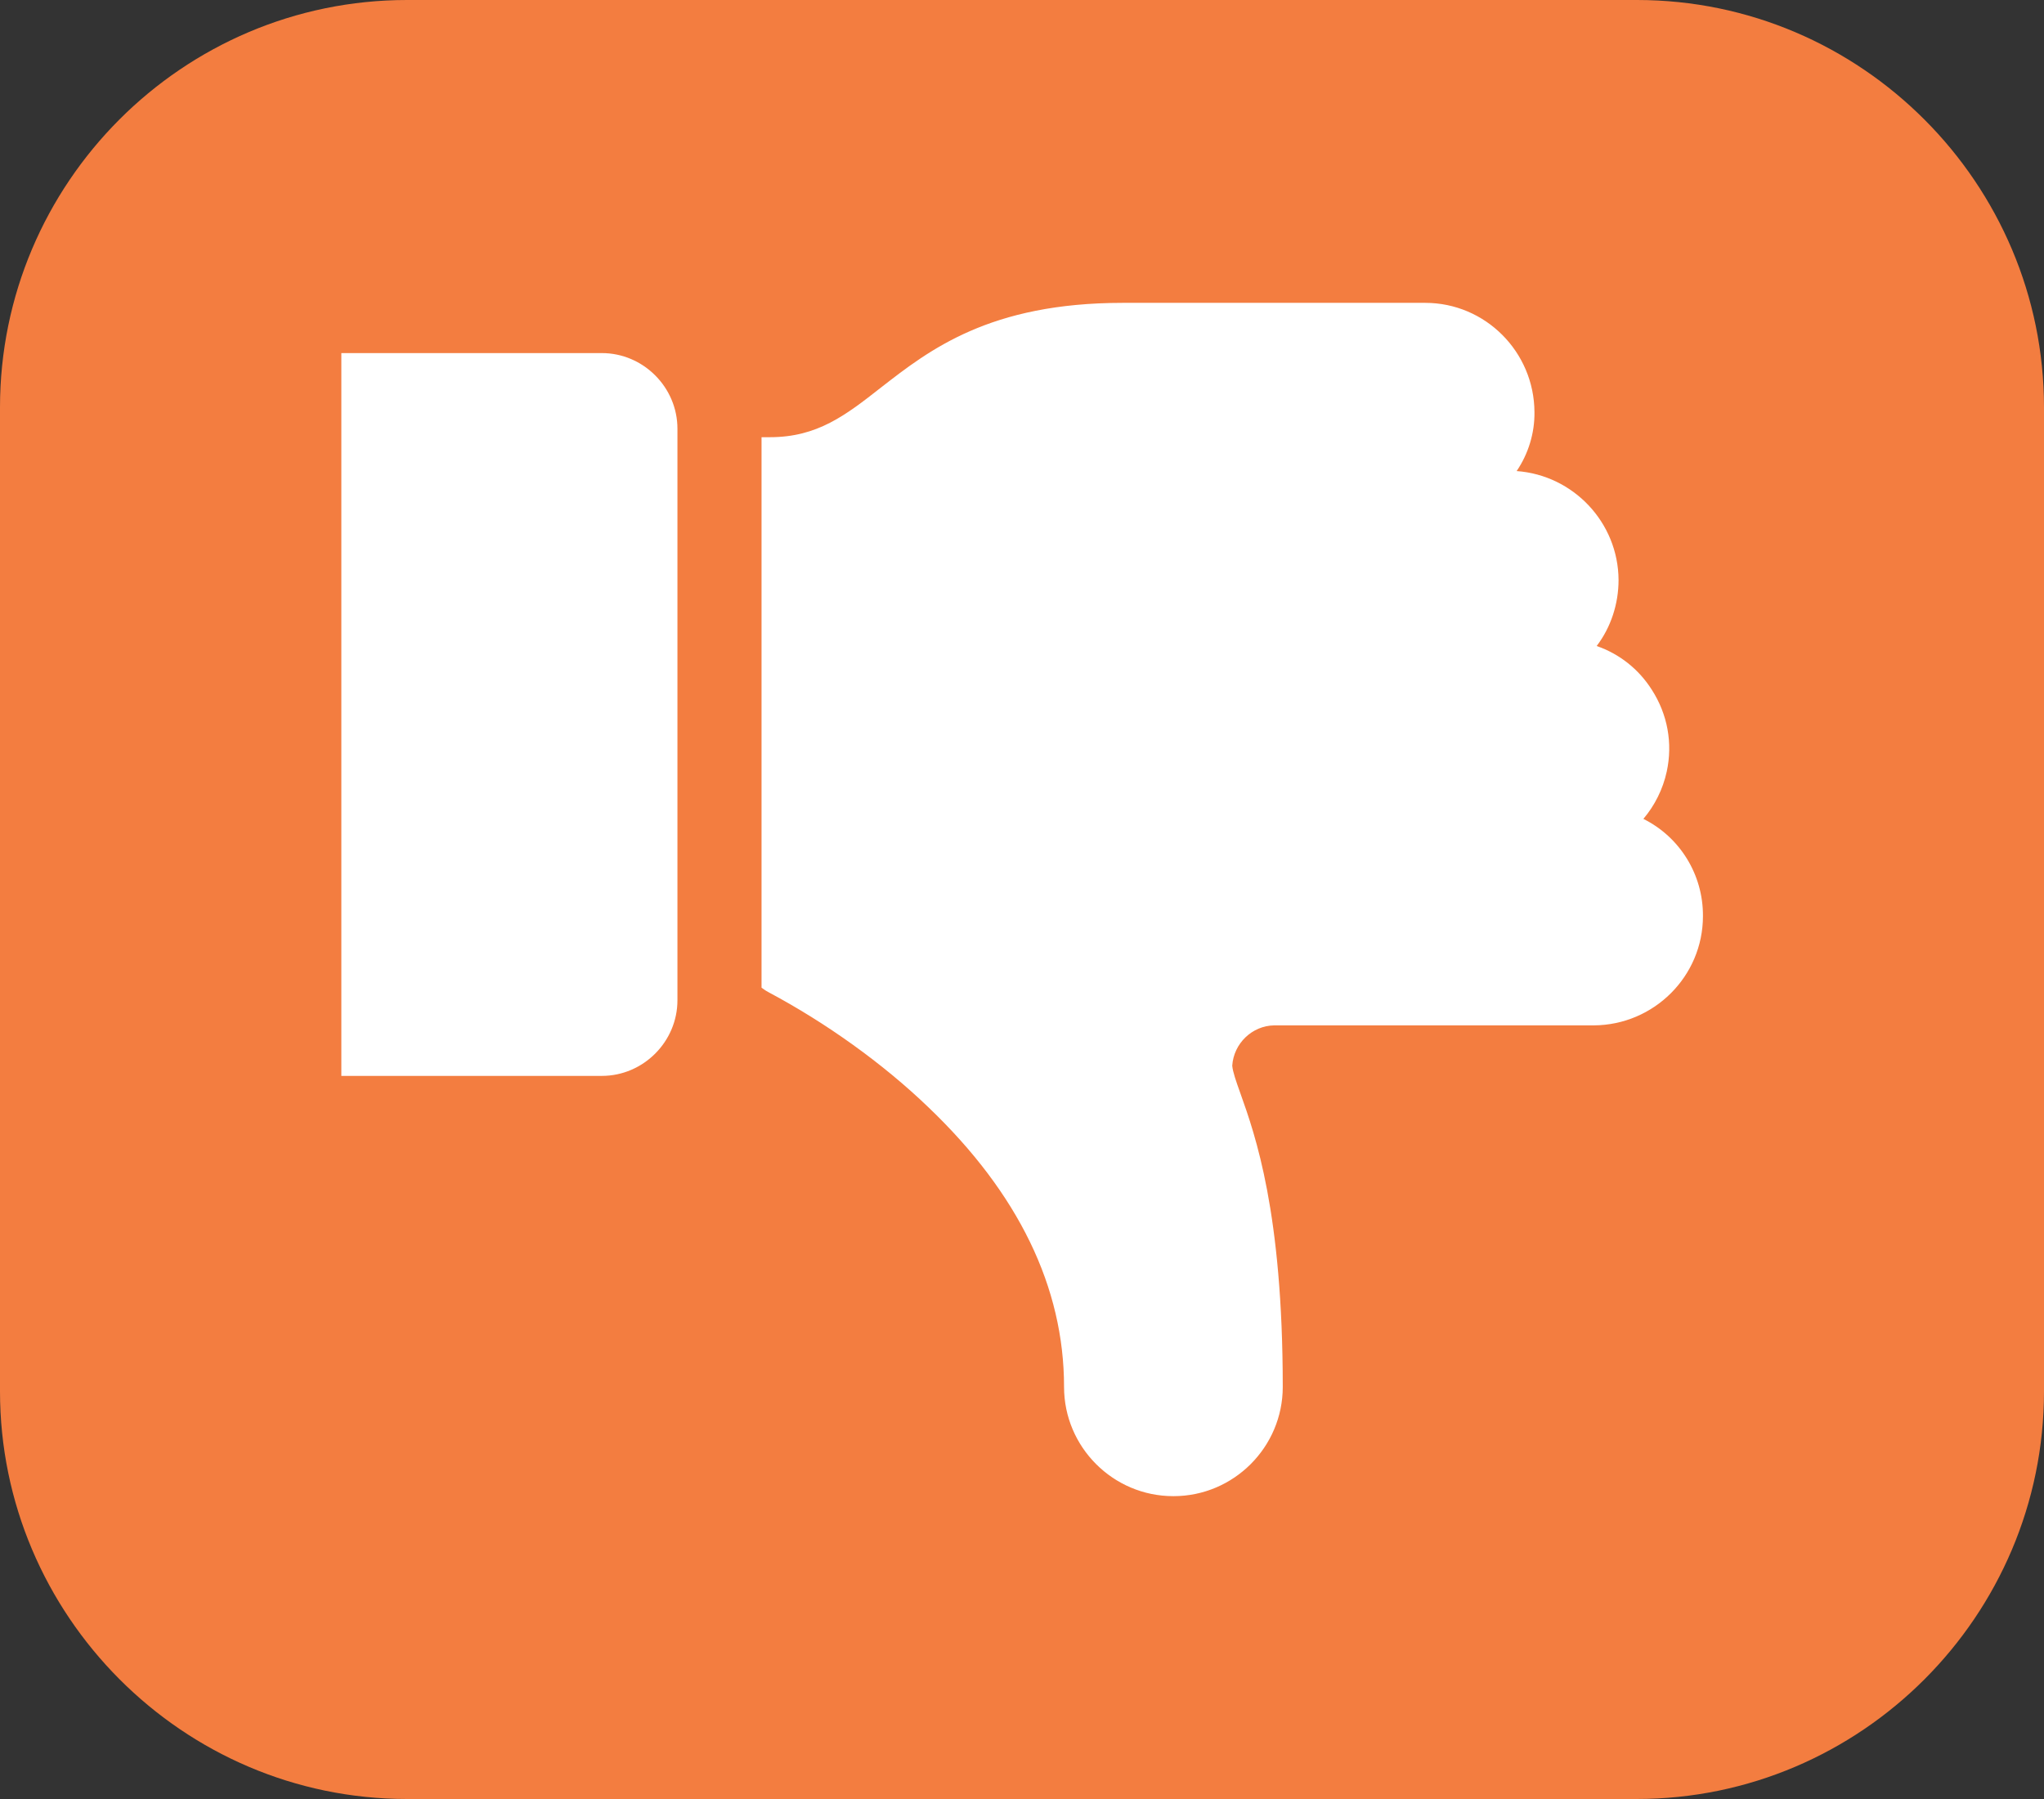
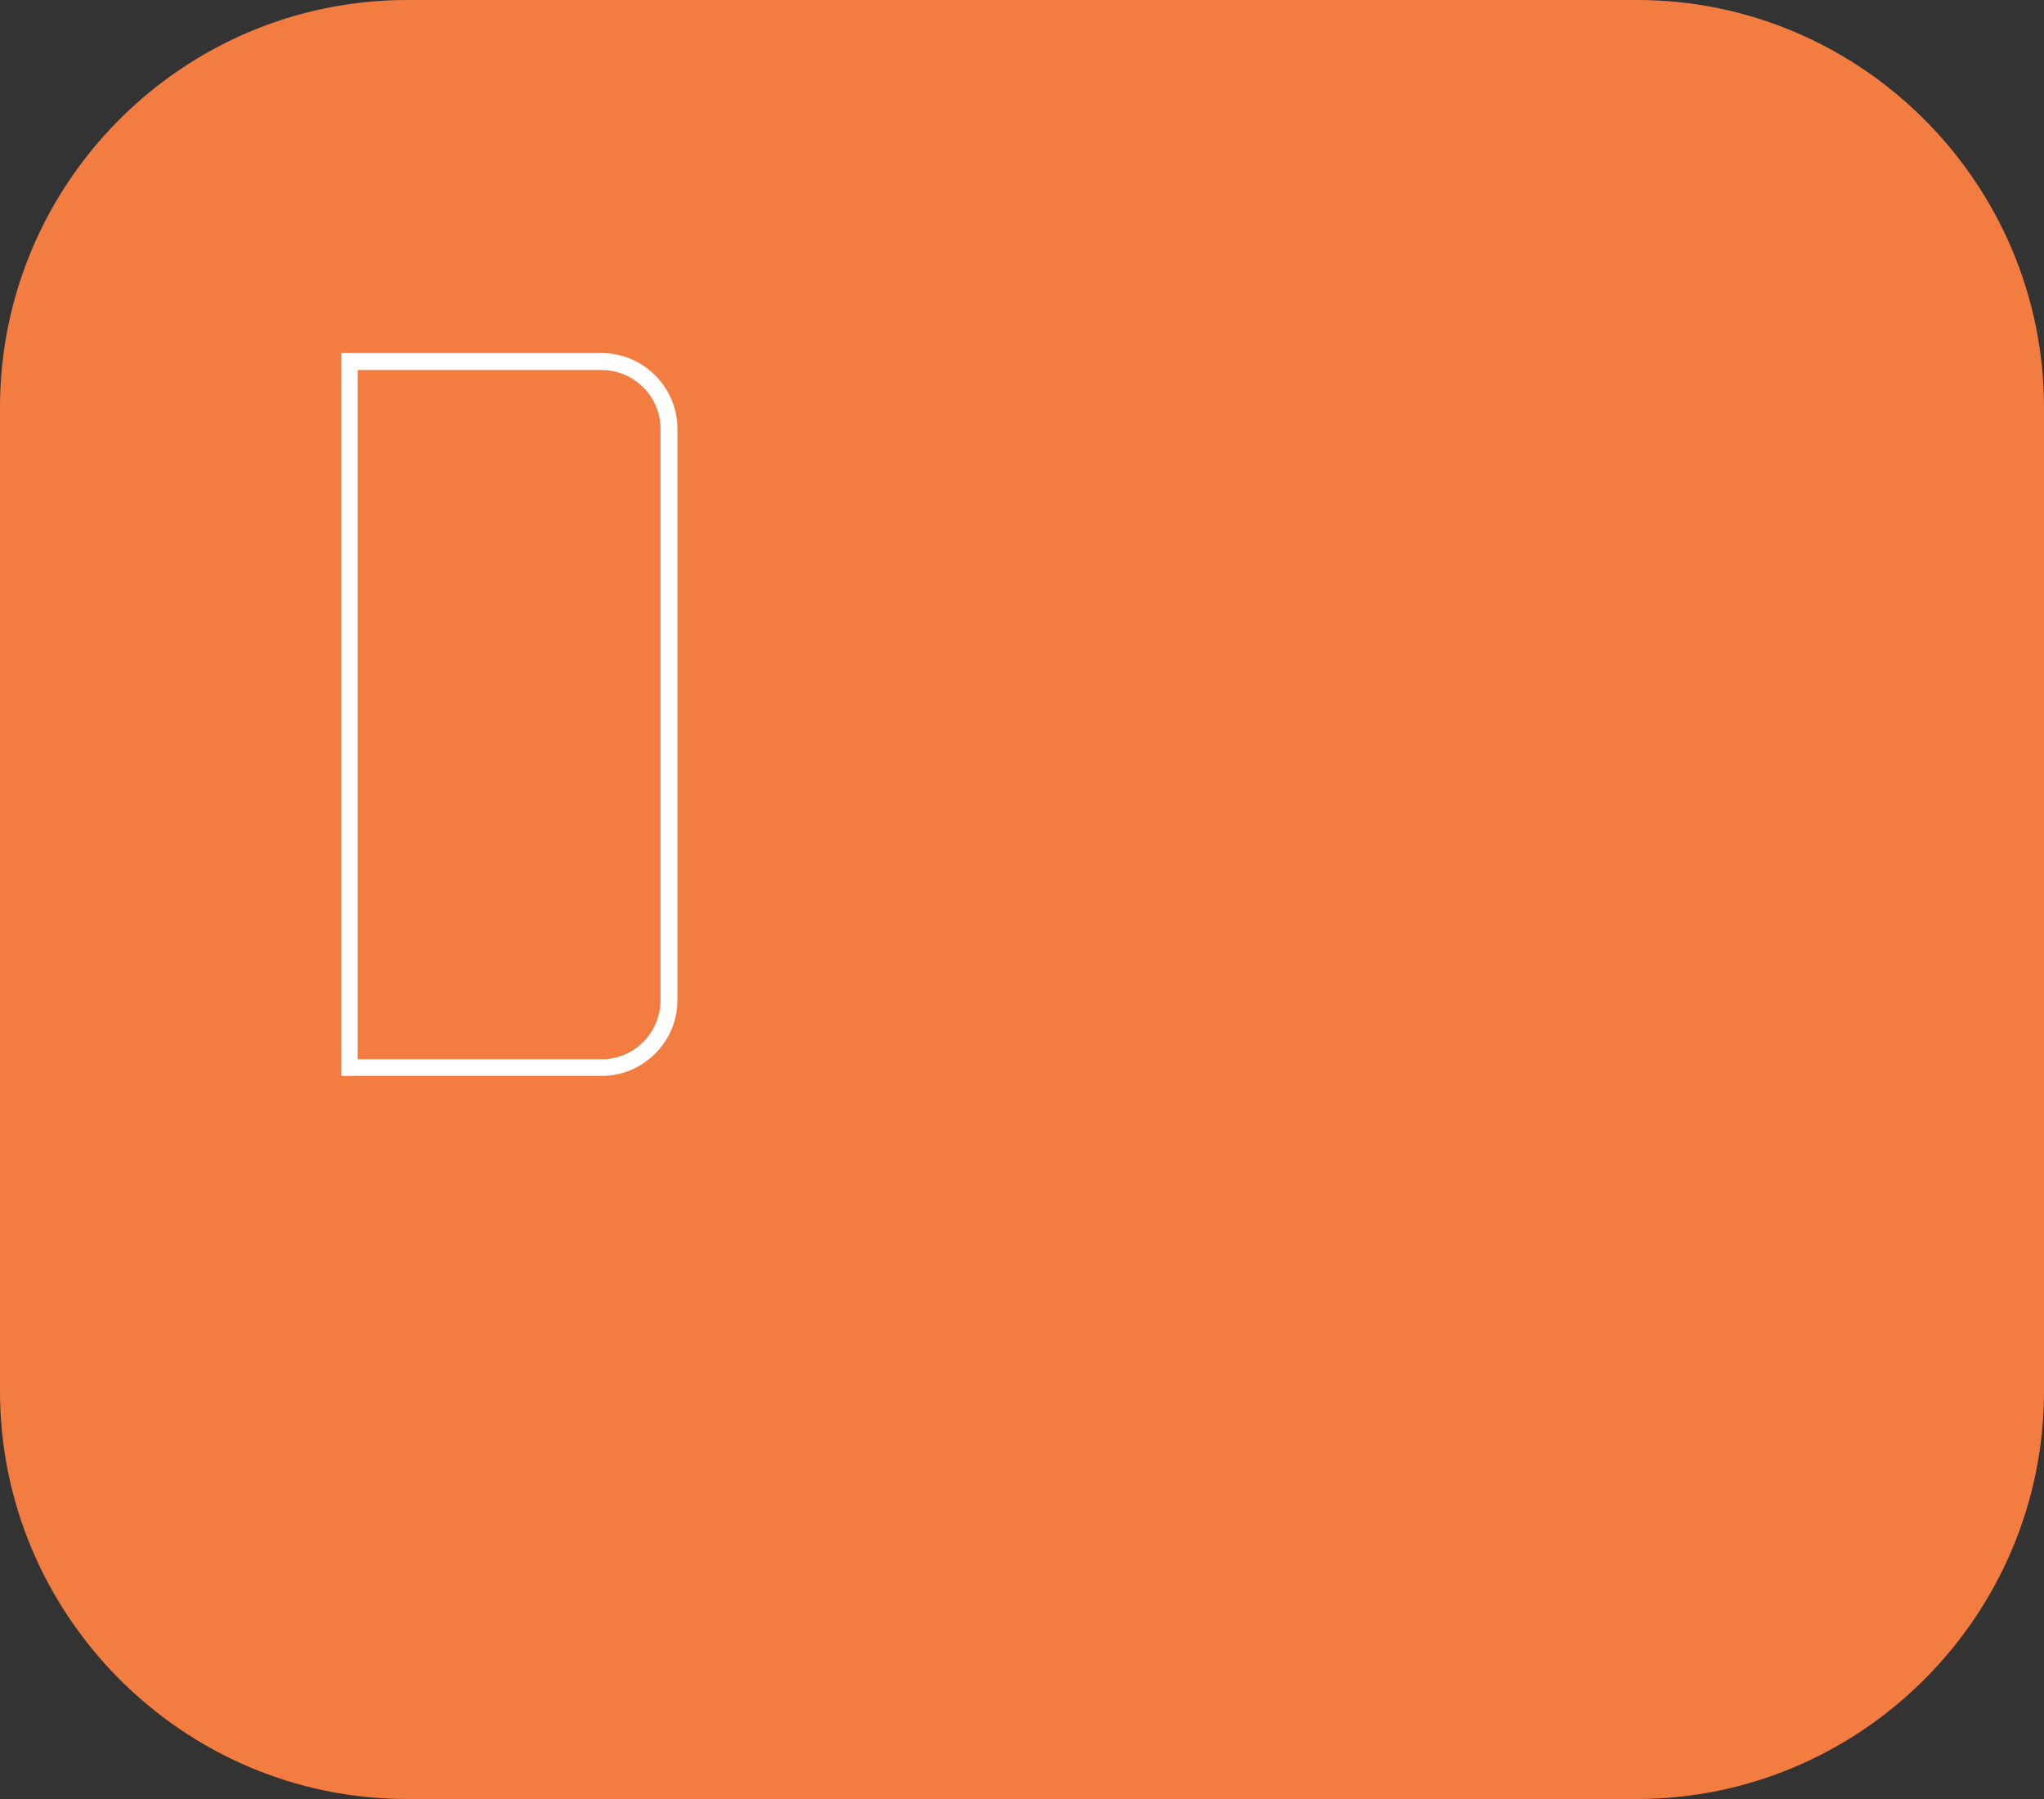
<svg xmlns="http://www.w3.org/2000/svg" id="Layer_1" width="70" height="61.6" viewBox="0 0 70 61.6">
  <rect x="0" y="0" width="70" height="61.6" fill="#333333" stroke="none" />
  <defs>
    <style>.cls-1{fill:#f37d40;}.cls-2{fill:#fff;}</style>
  </defs>
  <path class="cls-1" d="M56.06,0H13.94C6.25,0,0,6.27,0,13.95v33.69c0,7.66,6.25,13.96,13.94,13.96h42.11c7.68,0,13.95-6.27,13.95-13.96V13.95c0-7.66-6.25-13.95-13.94-13.95Z" />
-   <path class="cls-2" d="M58.02,31.38c0,1.9-1.55,3.45-3.45,3.45h-10.94c-.92.02-1.68.75-1.73,1.67.06,1.04,1.73,3.11,1.73,10.99,0,1.91-1.55,3.45-3.45,3.45s-3.45-1.55-3.45-3.45c0-8.75-10.19-13.7-10.36-13.81V15.26c4.09,0,4.37-4.6,12.09-4.6h10.36c1.9,0,3.45,1.55,3.45,3.45.01.86-.32,1.69-.92,2.3h.35c1.9,0,3.45,1.55,3.45,3.45,0,.9-.34,1.77-.98,2.42,1.85.4,3.03,2.23,2.63,4.09-.15.68-.5,1.31-1.02,1.78,1.36.48,2.26,1.78,2.25,3.22Z" />
-   <path class="cls-2" d="M40.18,51.23c-2.06,0-3.74-1.68-3.74-3.74,0-3.41-1.56-6.63-4.65-9.58-1.55-1.49-3.49-2.88-5.46-3.93-.07-.04-.11-.06-.12-.07l-.13-.09V14.97h.29c1.62,0,2.59-.75,3.8-1.7,1.66-1.29,3.72-2.9,8.28-2.9h10.36c2.06,0,3.73,1.68,3.74,3.74.01.72-.21,1.43-.61,2.02,1.94.14,3.48,1.76,3.49,3.73,0,.81-.26,1.62-.75,2.26.78.27,1.44.79,1.89,1.5.54.84.72,1.83.51,2.8-.13.6-.41,1.16-.8,1.62,1.25.62,2.05,1.91,2.04,3.33,0,2.06-1.68,3.73-3.74,3.74h-10.94c-.76.01-1.39.62-1.44,1.38.02.22.13.53.28.95.51,1.43,1.45,4.08,1.45,10.05,0,2.06-1.68,3.74-3.74,3.74ZM26.65,33.51c2,1.07,3.96,2.48,5.54,3.99,3.2,3.07,4.83,6.43,4.83,10,0,1.75,1.42,3.17,3.17,3.17s3.17-1.42,3.17-3.17c0-5.87-.92-8.46-1.42-9.85-.17-.48-.29-.82-.31-1.13v-.02s0-.02,0-.02c.06-1.07.94-1.92,2.01-1.94h10.94c1.74,0,3.16-1.43,3.17-3.17h0c.02-1.32-.81-2.51-2.05-2.95l-.45-.16.35-.32c.47-.44.79-1.01.93-1.63.18-.82.03-1.66-.43-2.37-.45-.71-1.16-1.2-1.98-1.37l-.51-.11.37-.37c.58-.58.9-1.39.9-2.21,0-1.74-1.43-3.16-3.17-3.17h-1.03l.48-.49c.54-.55.85-1.32.84-2.1,0-1.74-1.43-3.16-3.17-3.17h-10.36c-4.36,0-6.26,1.48-7.93,2.78-1.14.89-2.22,1.73-3.87,1.82v17.97Z" />
-   <path class="cls-2" d="M20.61,36.56h-8.63V12.38h8.63c1.27,0,2.3,1.03,2.3,2.3v19.57c0,1.27-1.03,2.3-2.3,2.3Z" />
  <path class="cls-2" d="M20.61,36.84h-8.92V12.09h8.92c1.42,0,2.59,1.17,2.59,2.59v19.57c0,1.42-1.17,2.59-2.59,2.59h0ZM12.26,36.27h8.35c1.11,0,2.01-.91,2.01-2.02V14.68c0-1.11-.91-2.01-2.02-2.01h-8.35v23.6Z" />
</svg>